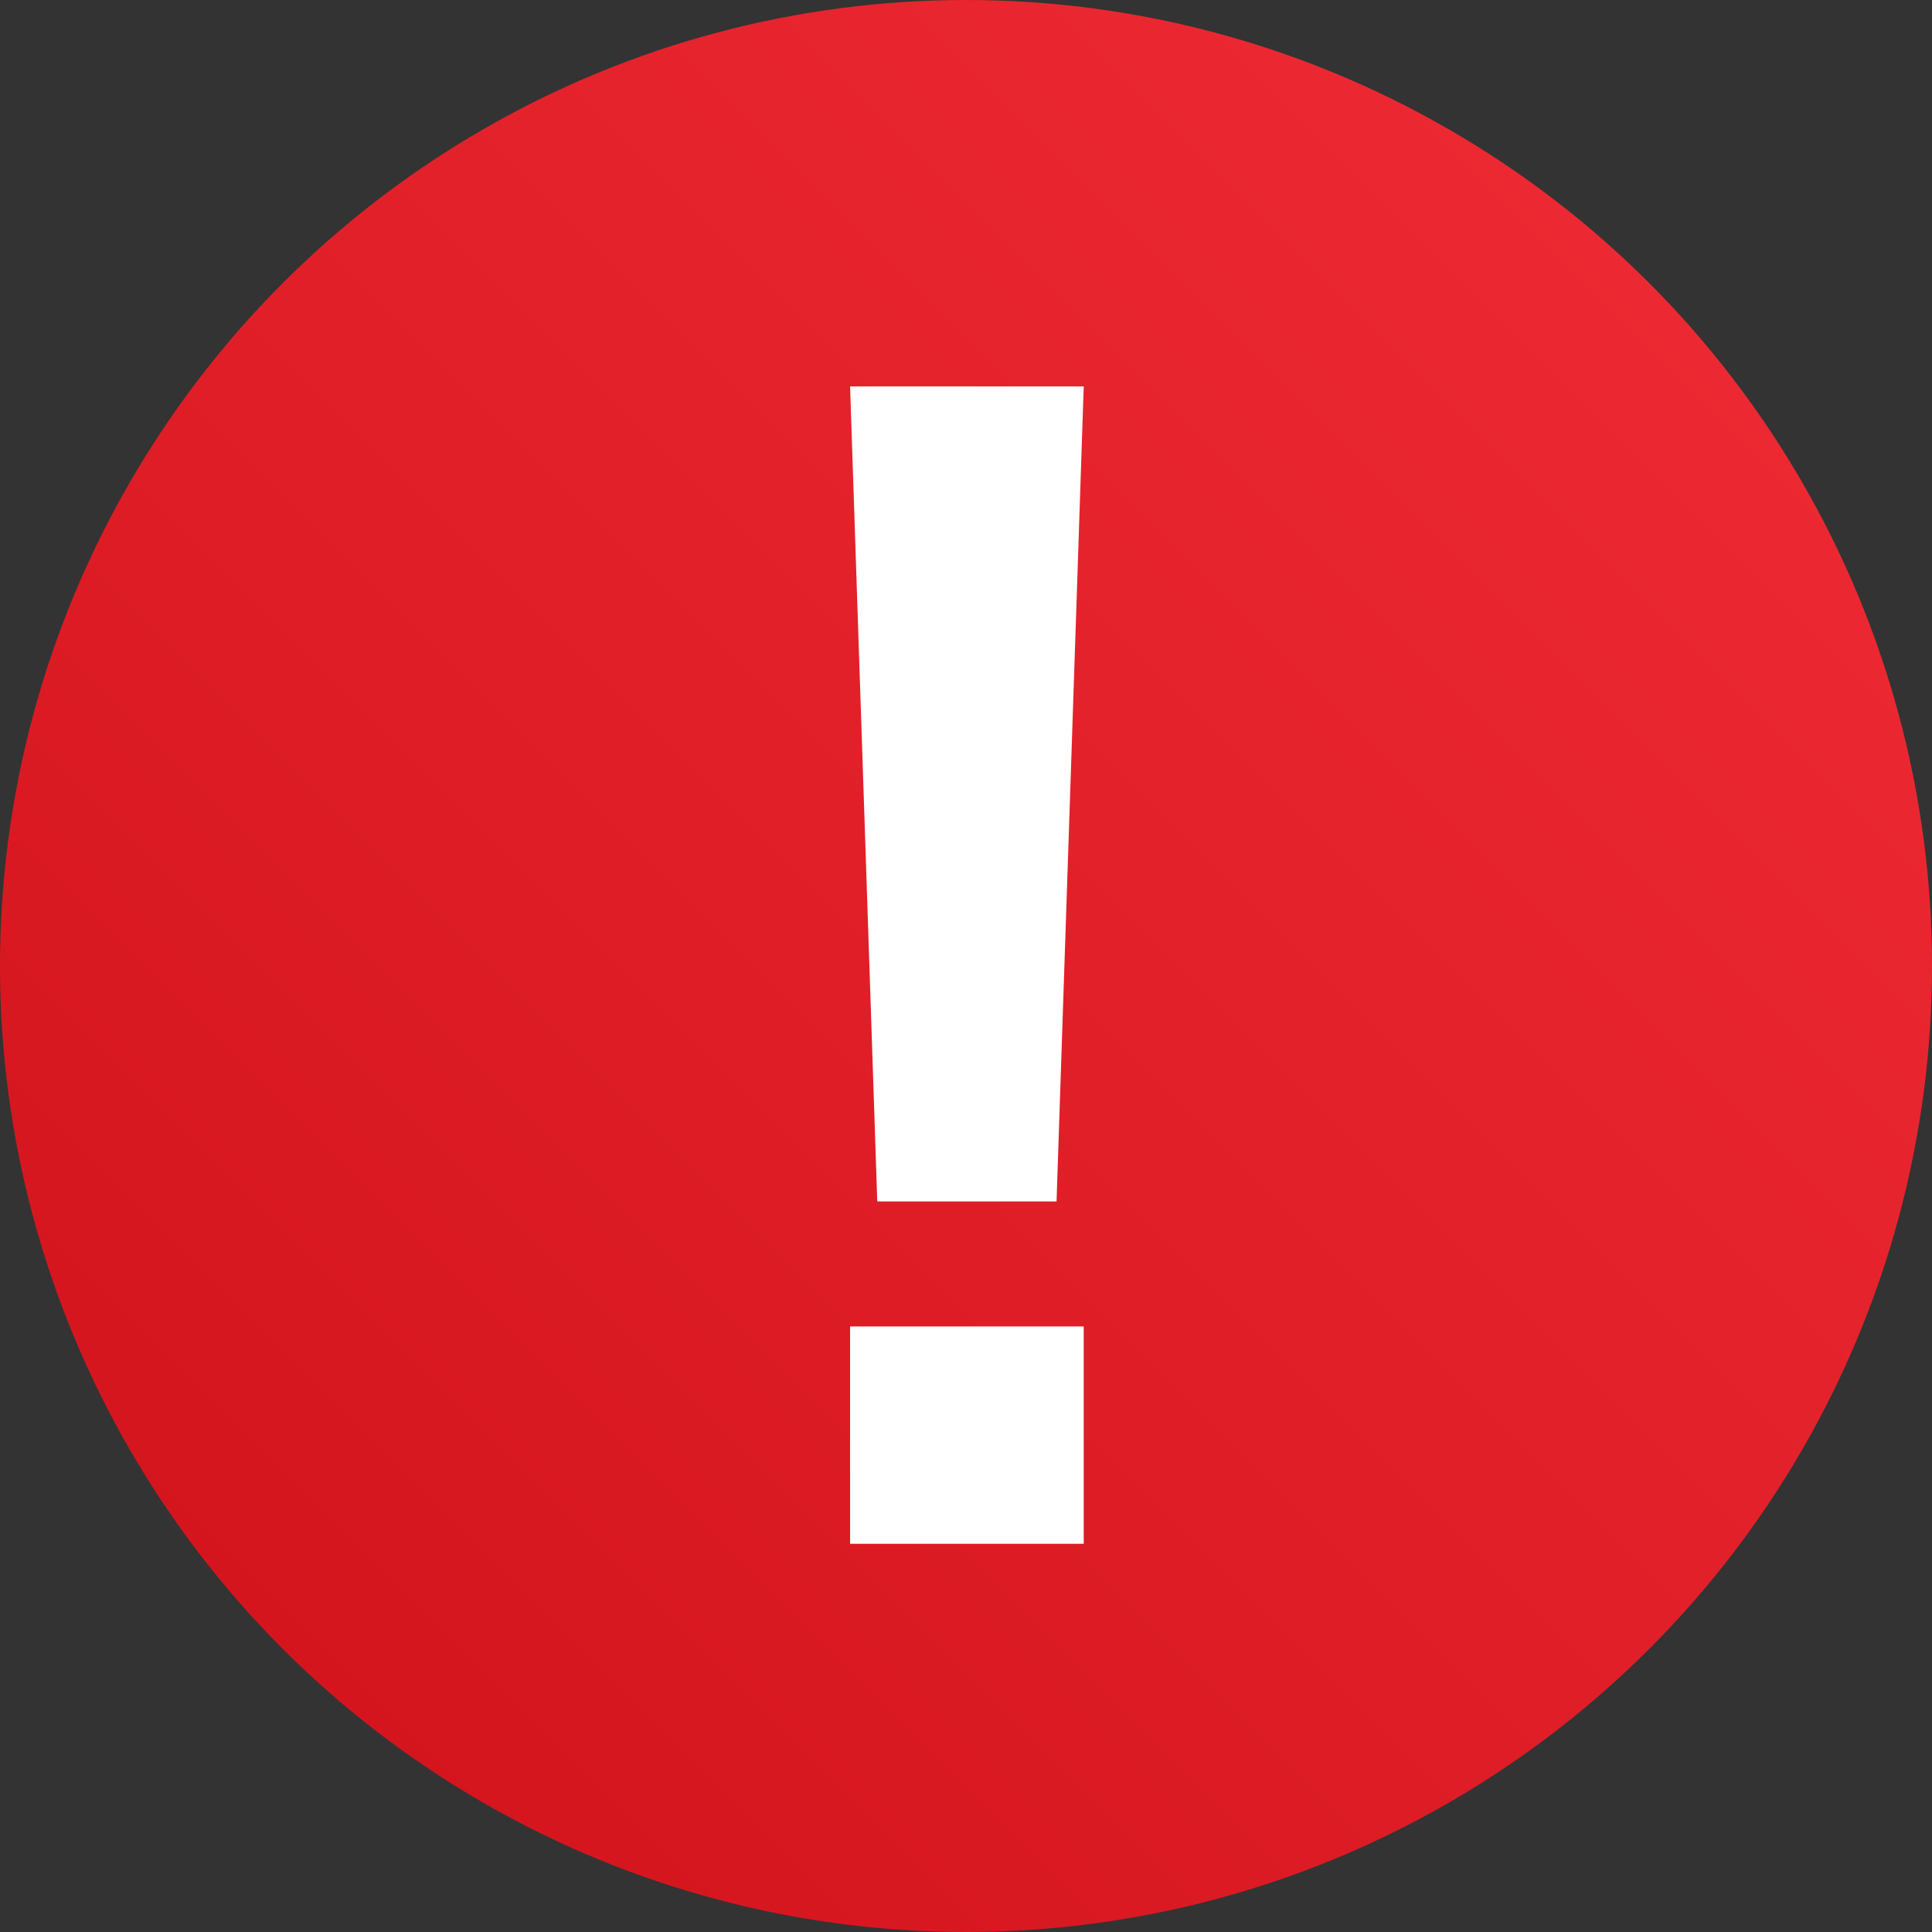
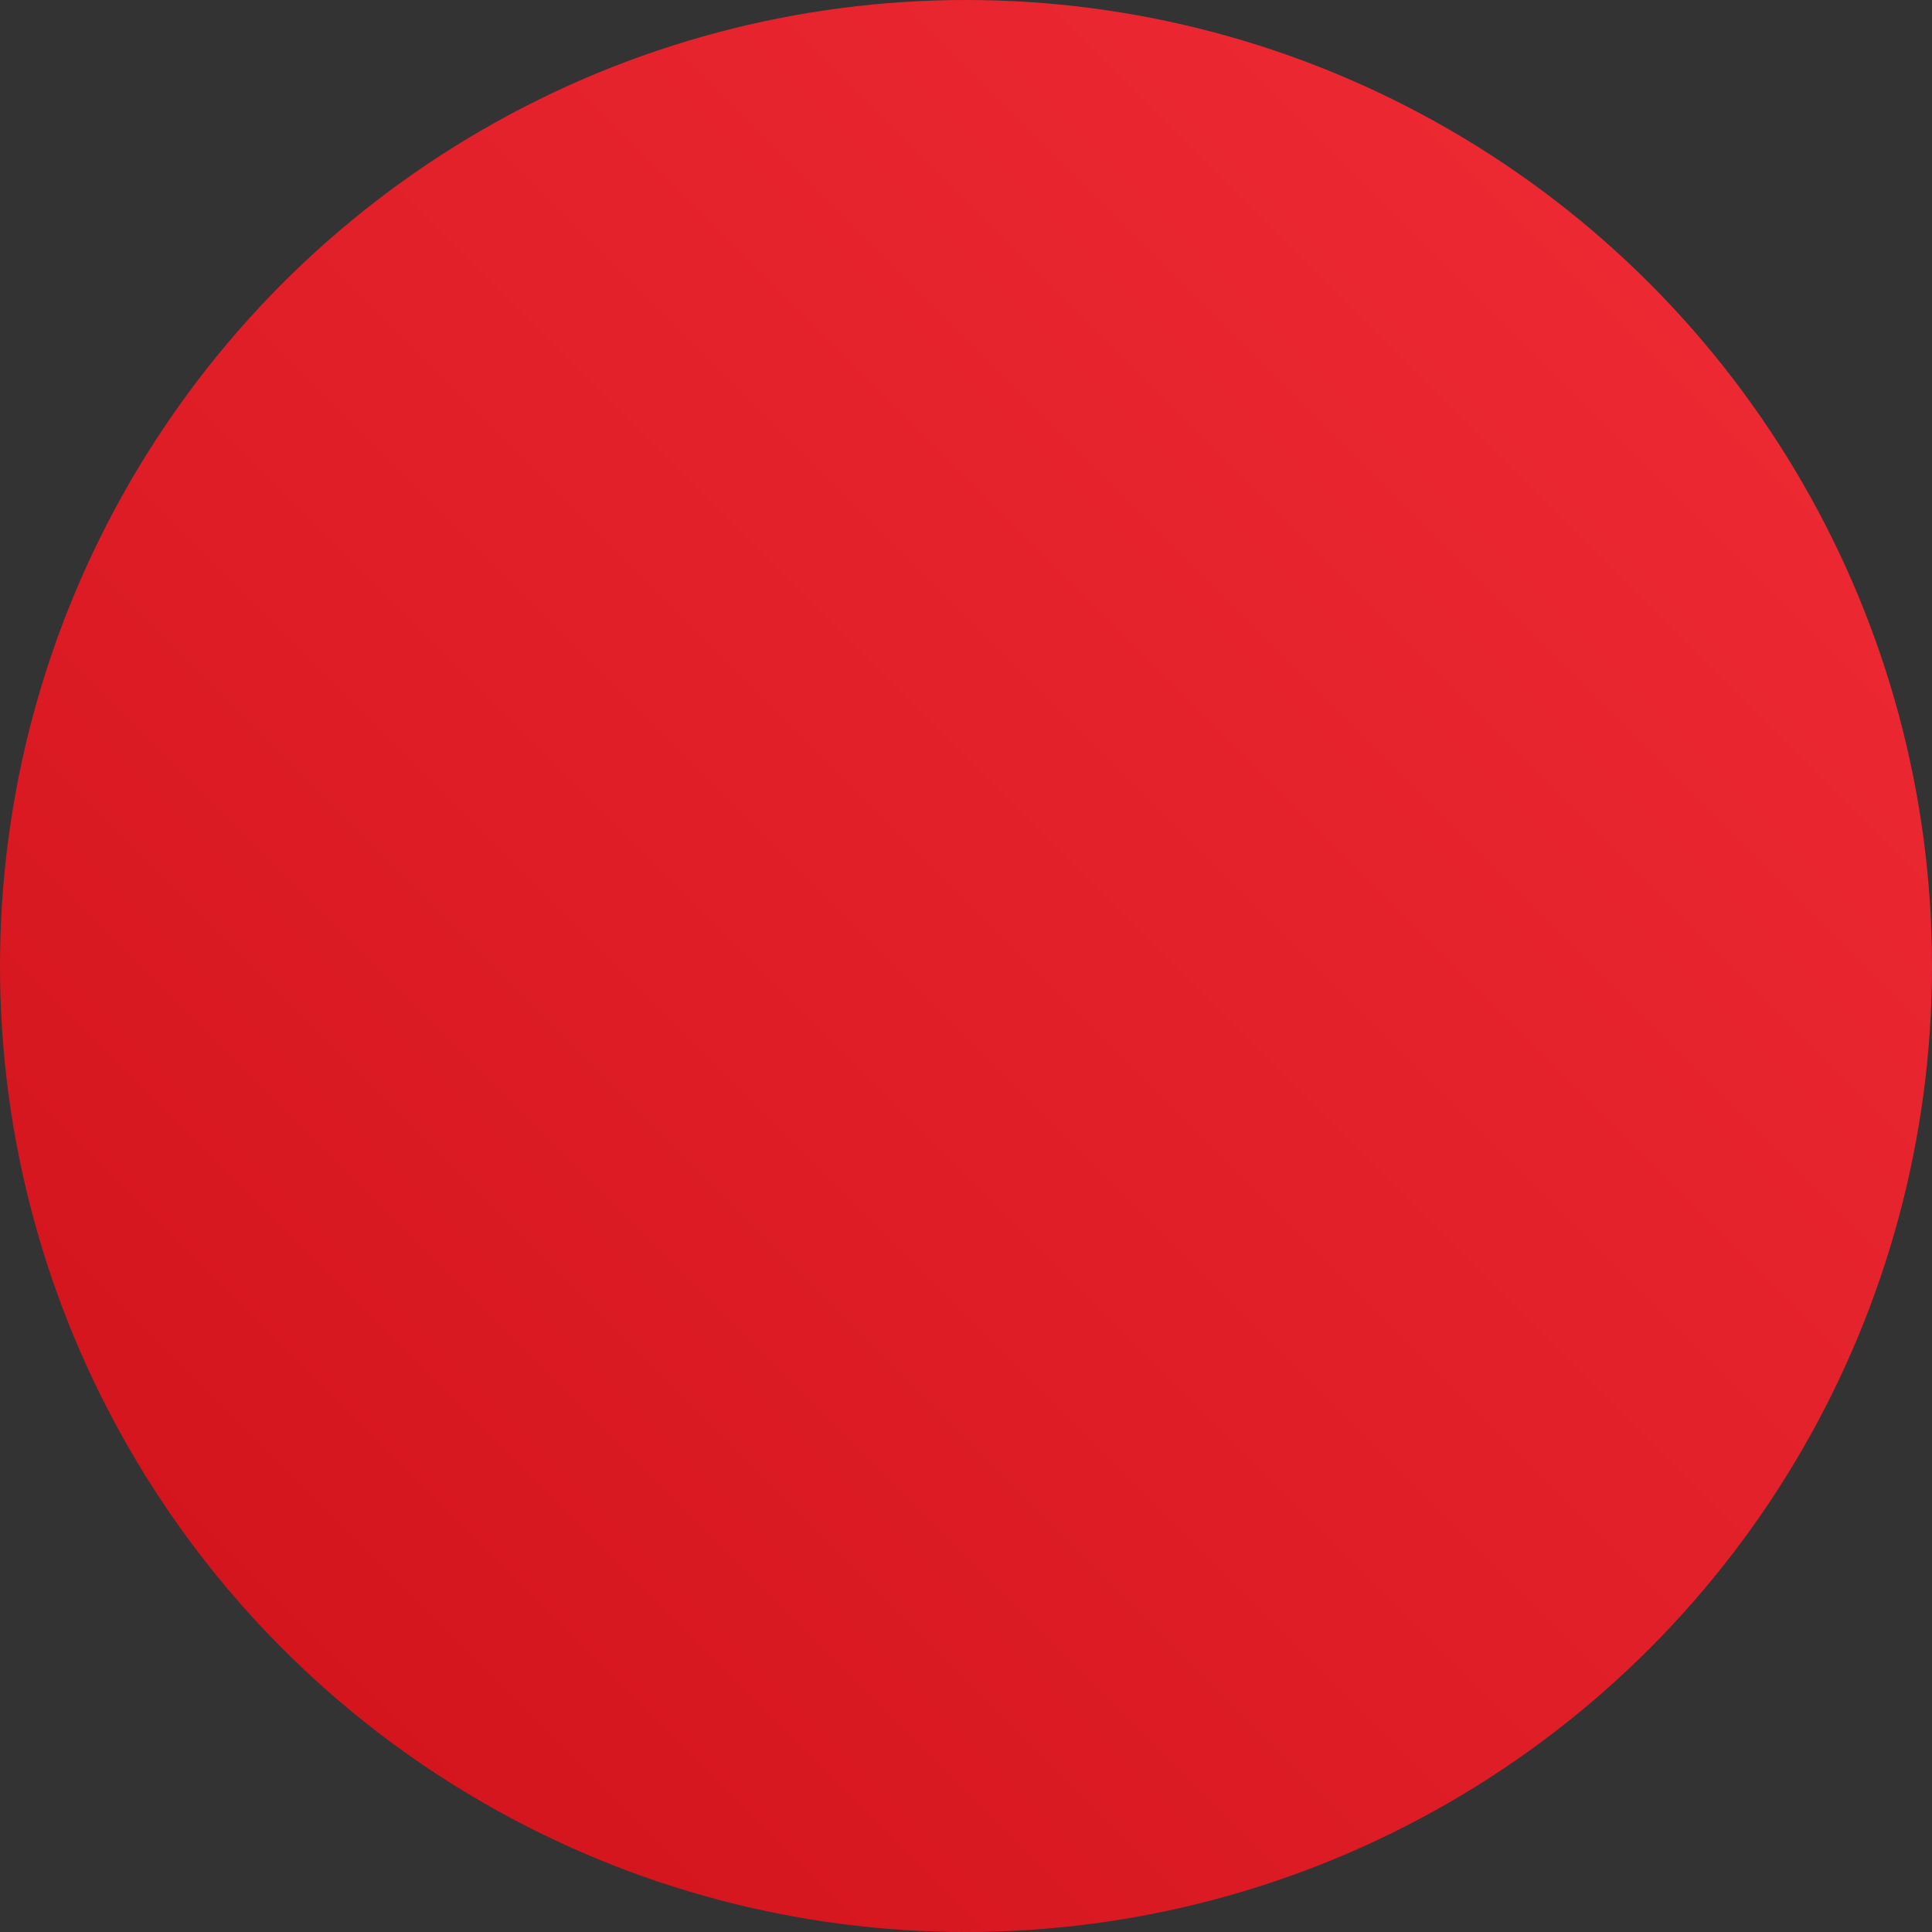
<svg xmlns="http://www.w3.org/2000/svg" width="30px" height="30px" viewBox="0 0 30 30" version="1.1">
  <rect x="0" y="0" width="30" height="30" fill="#333333" stroke="none" />
  <title />
  <desc />
  <defs>
    <linearGradient x1="100%" y1="0%" x2="0%" y2="100%" id="linearGradient-1">
      <stop stop-color="#F12D36" offset="0%" />
      <stop stop-color="#D0111A" offset="100%" />
    </linearGradient>
  </defs>
  <g id="收银台" stroke="none" stroke-width="1" fill="none" fill-rule="evenodd">
    <g id="收银台/批量支付结果" transform="translate(-499, -210)">
      <g id="图标/支付失败30" transform="translate(499, 210)">
        <g id="支付失败">
          <circle id="椭圆形" fill="url(#linearGradient-1)" cx="15" cy="15" r="15" />
-           <path d="M13.622,18.656 L13.2,6 L16.828,6 L16.406,18.656 L13.622,18.656 Z M13.2,23.972 L13.2,20.597 L16.828,20.597 L16.828,23.972 L13.2,23.972 Z" id="！" fill="#FFFFFF" fill-rule="nonzero" />
        </g>
      </g>
    </g>
  </g>
</svg>